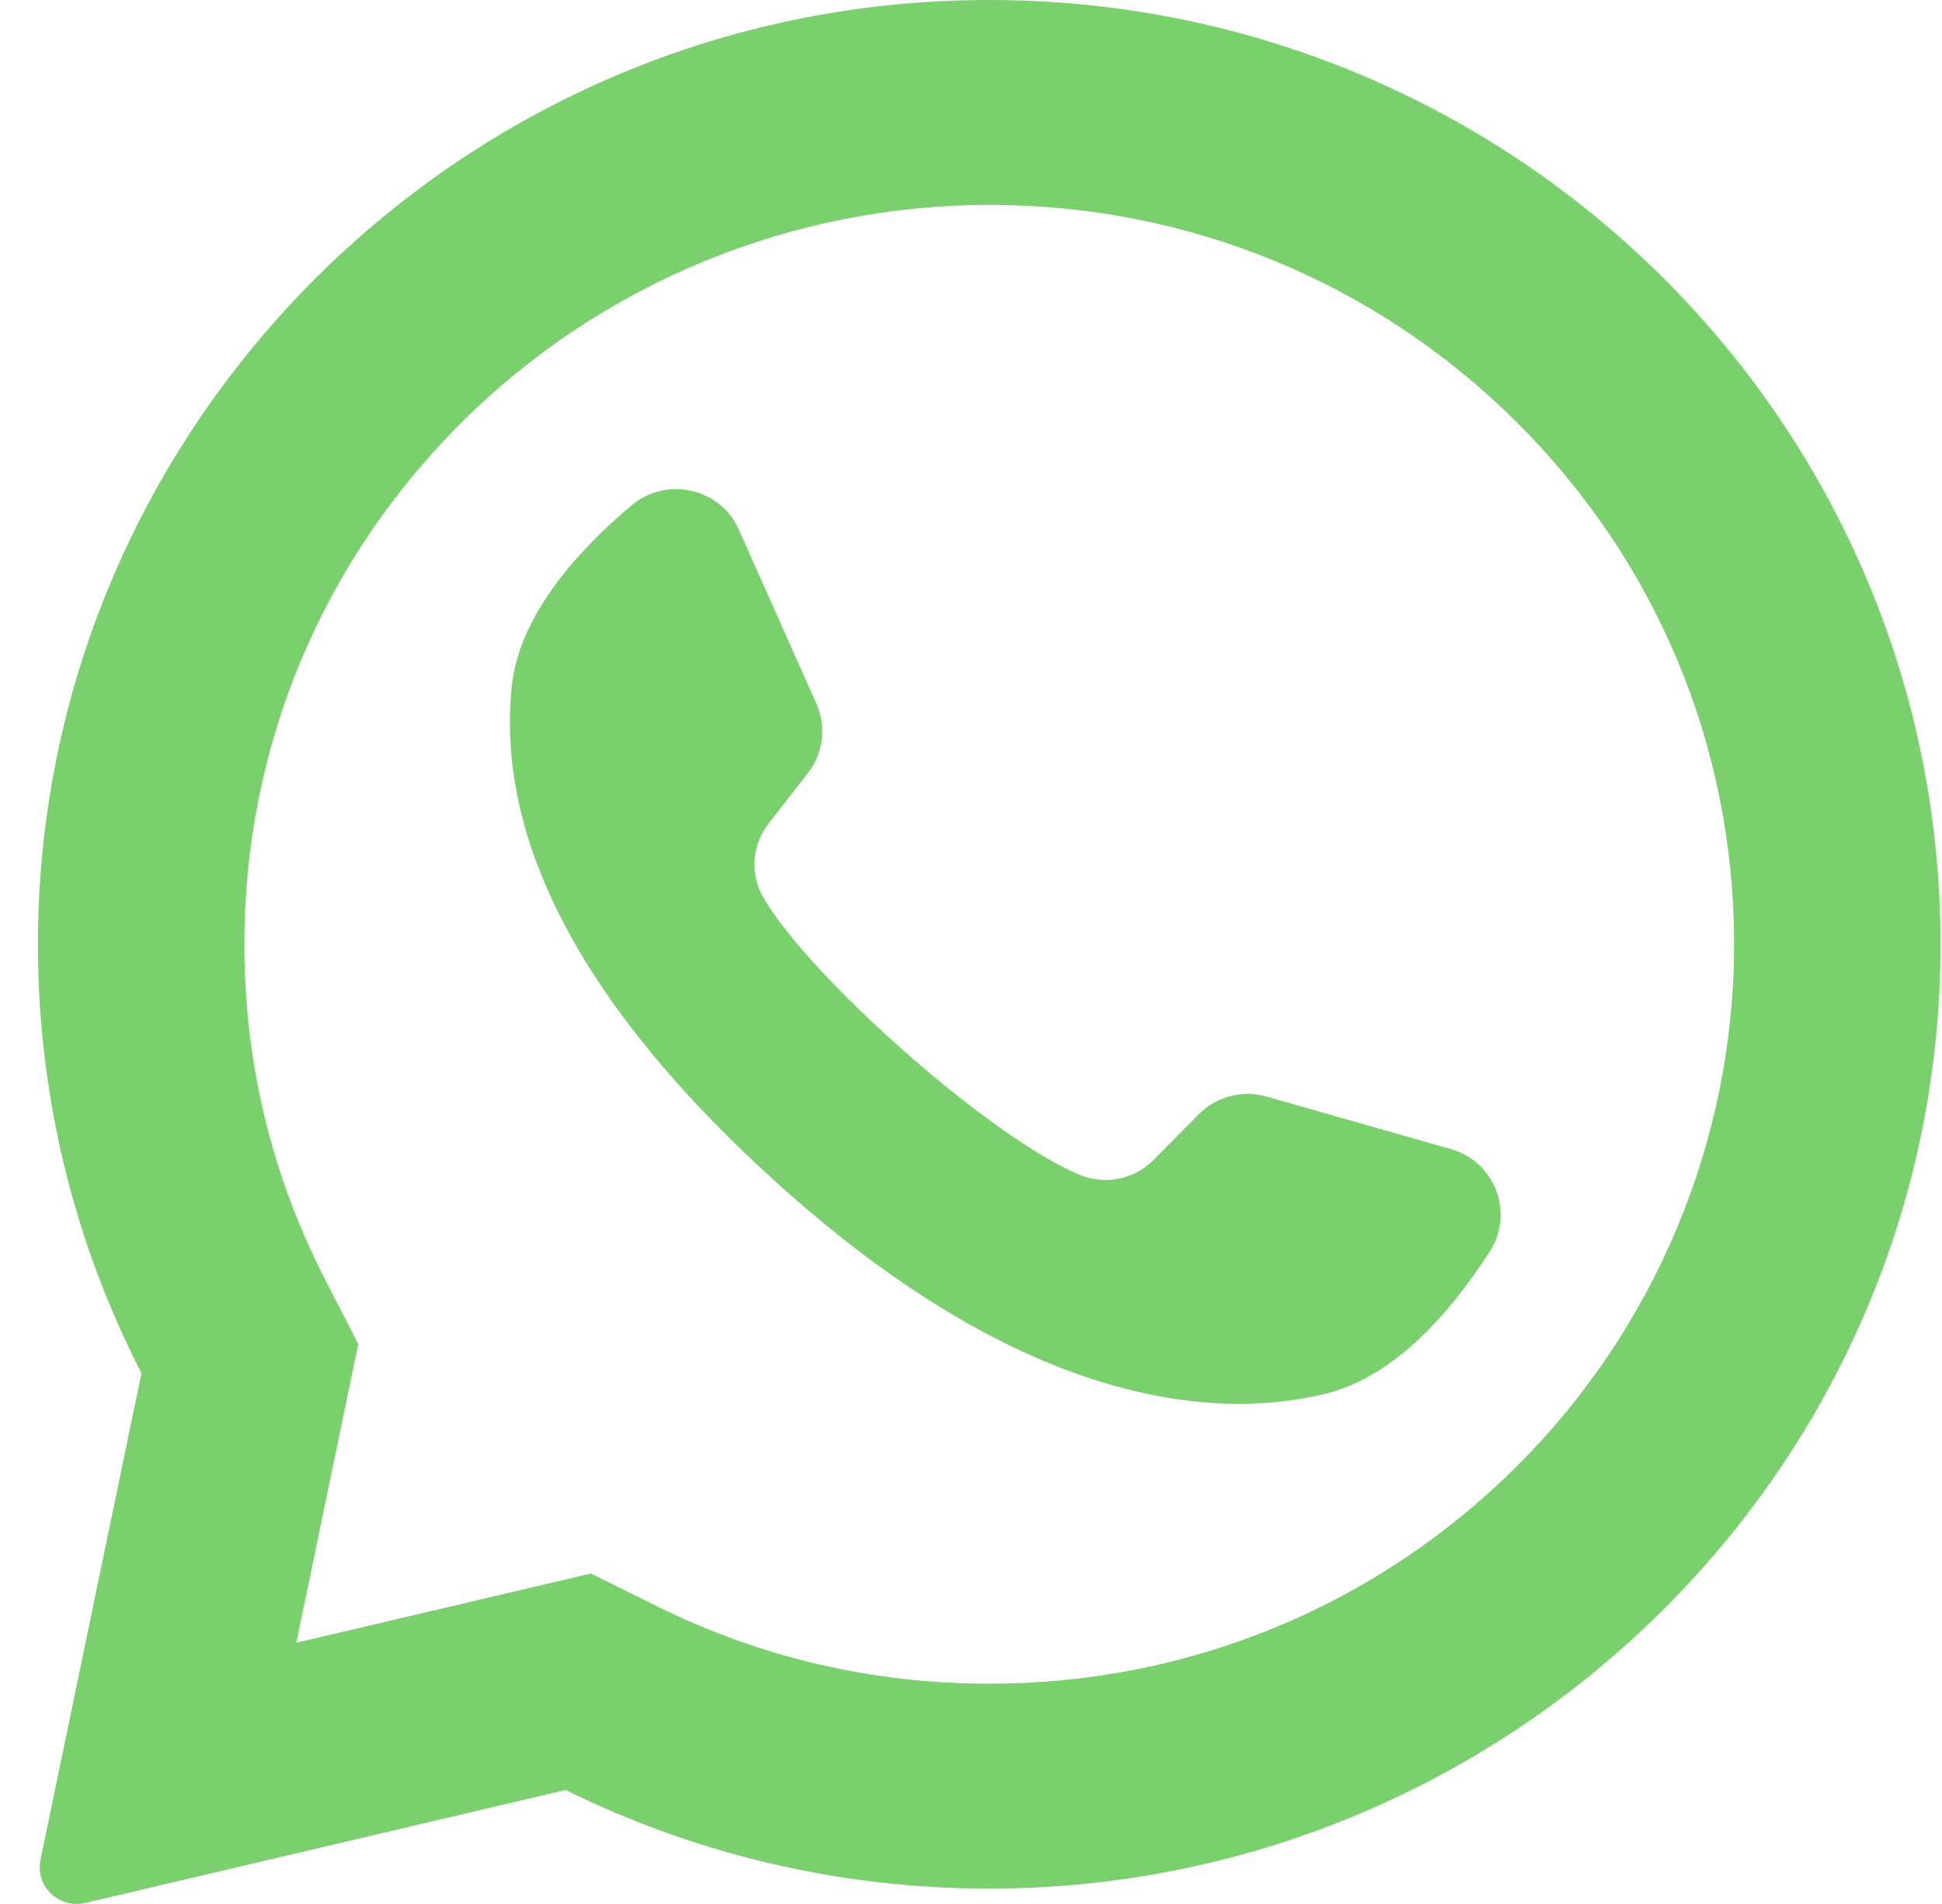
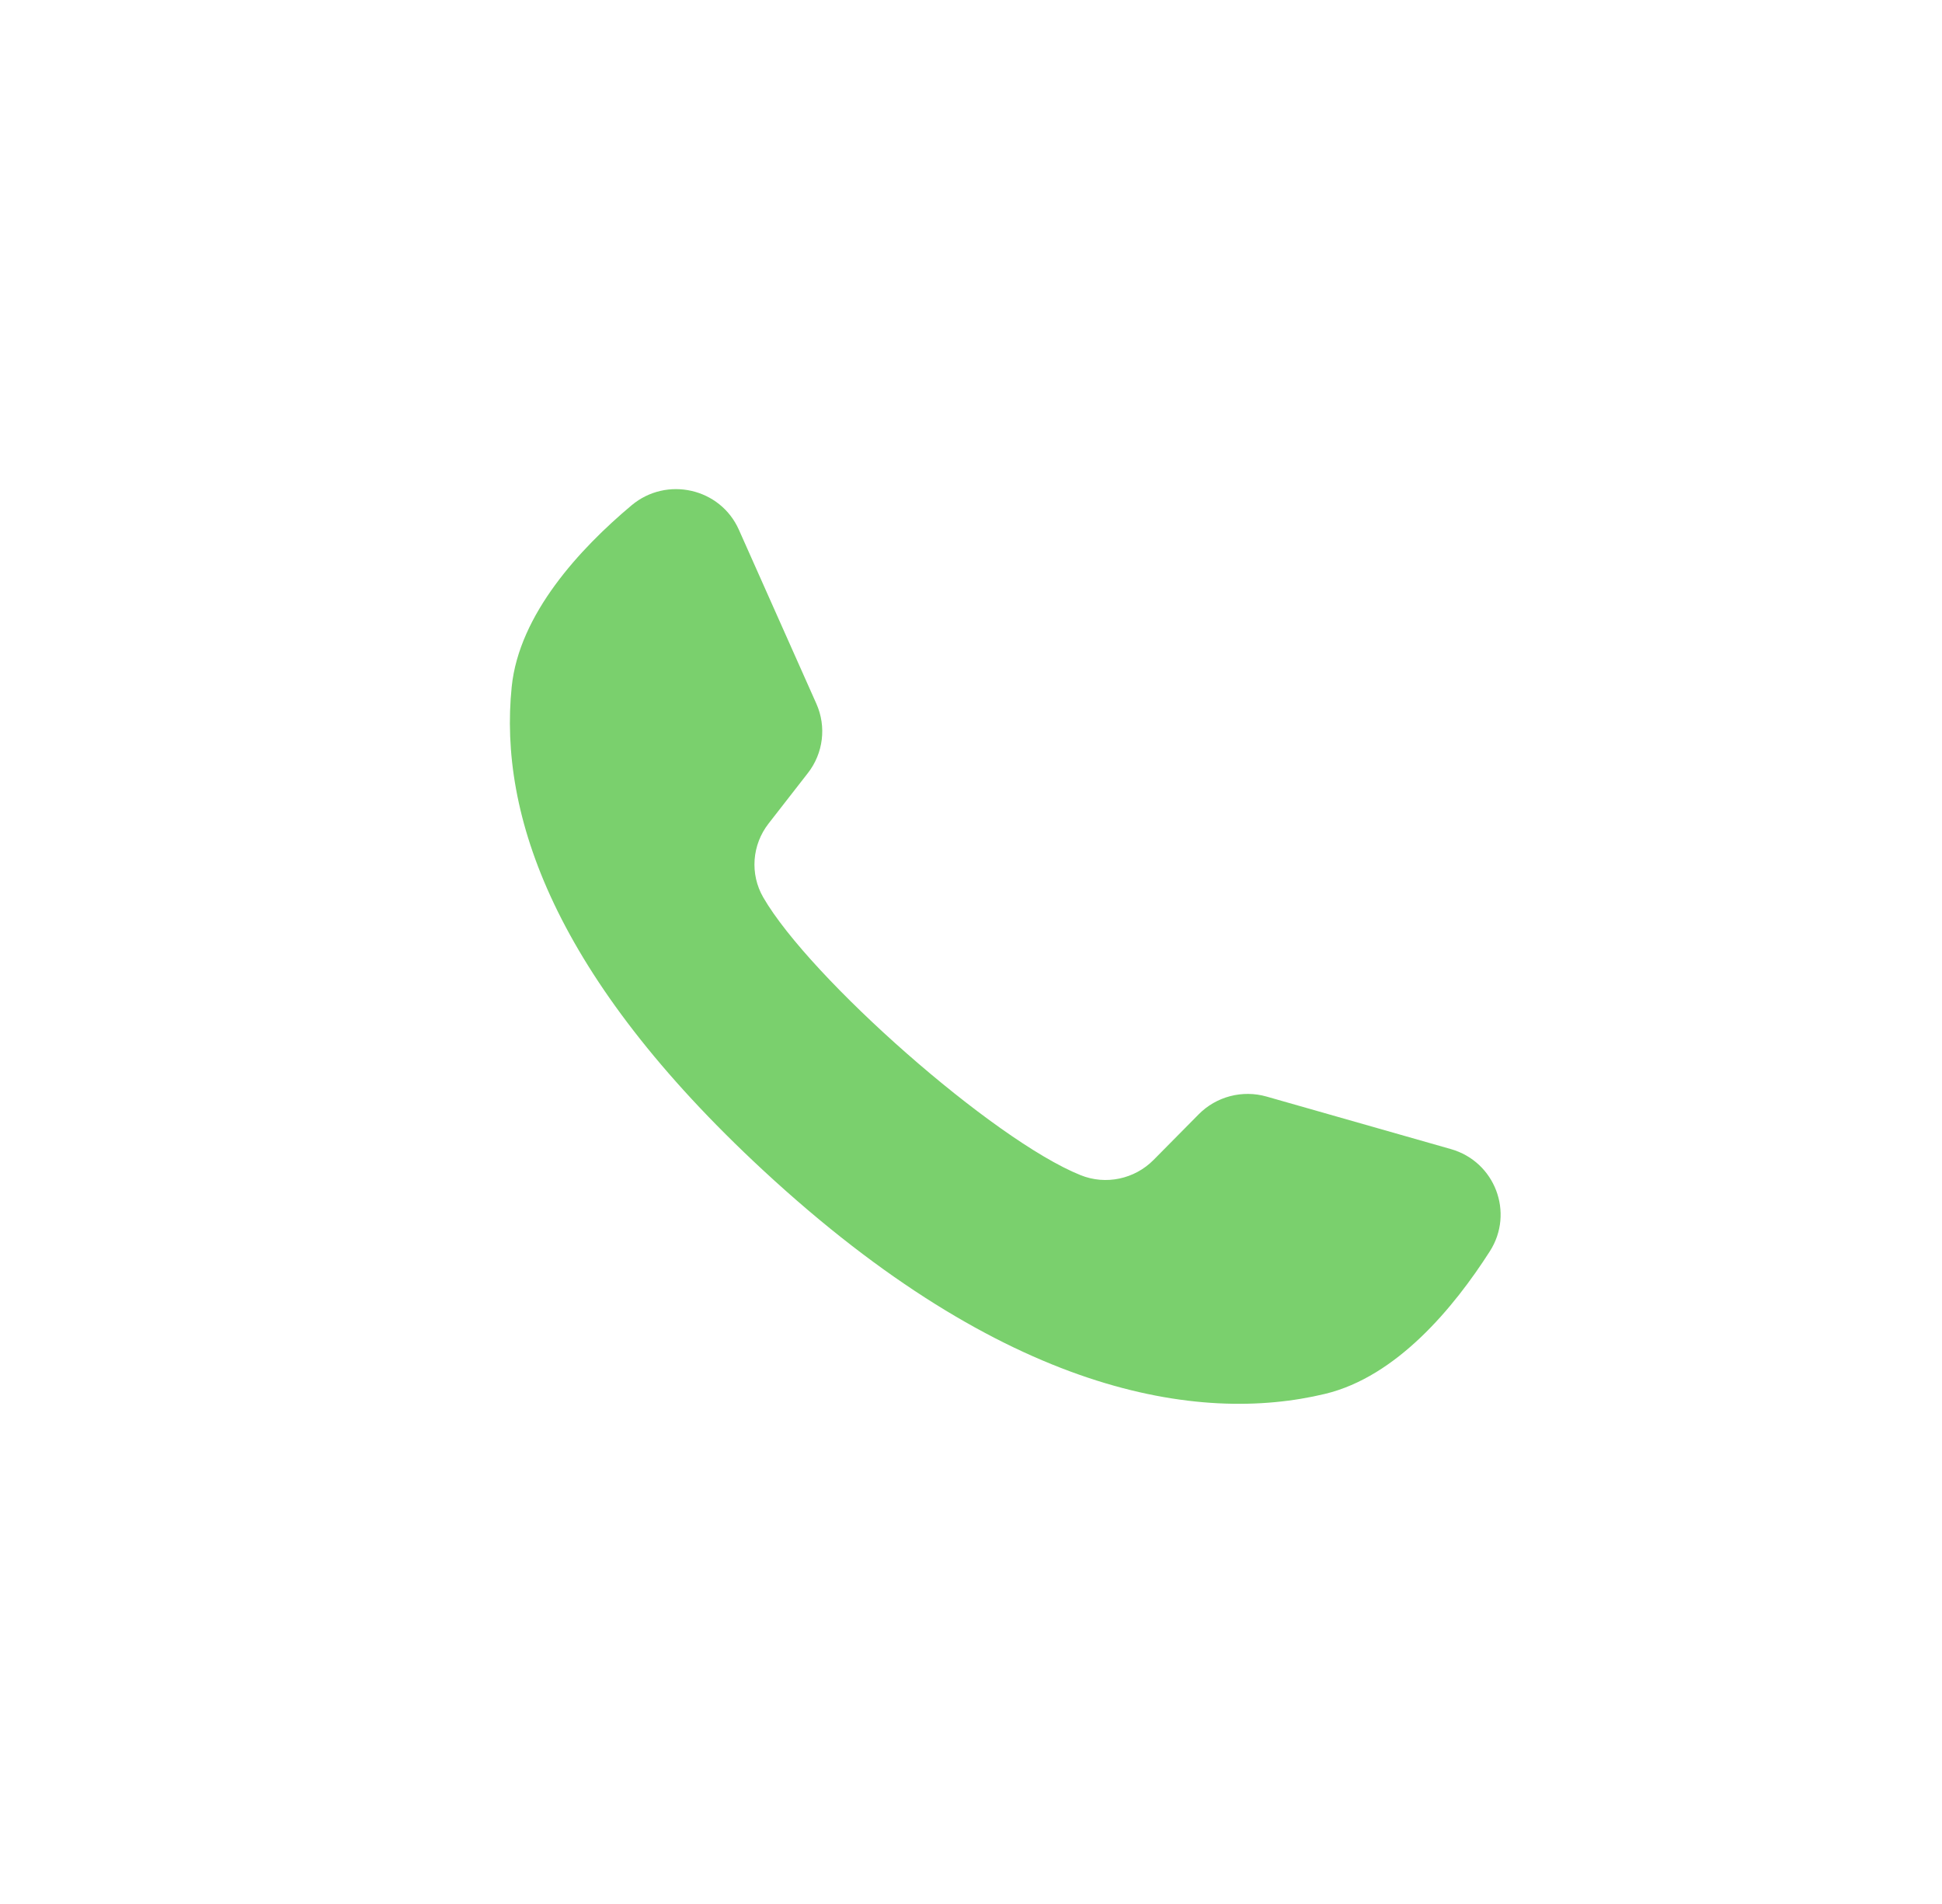
<svg xmlns="http://www.w3.org/2000/svg" width="51" height="50" viewBox="0 0 51 50" fill="none">
-   <path d="M24.757 0.029C11.454 0.658 0.956 11.655 0.996 24.875C1.008 28.901 1.988 32.702 3.715 36.06L1.063 48.839C0.919 49.531 1.548 50.136 2.239 49.973L14.855 47.006C18.097 48.609 21.737 49.535 25.59 49.593C39.187 49.799 50.525 39.082 50.949 25.591C51.403 11.129 39.378 -0.662 24.757 0.029ZM39.811 38.528C36.116 42.195 31.204 44.215 25.979 44.215C22.919 44.215 19.99 43.533 17.273 42.19L15.516 41.321L7.781 43.14L9.409 35.295L8.543 33.612C7.133 30.87 6.417 27.904 6.417 24.798C6.417 19.611 8.452 14.736 12.147 11.068C15.808 7.433 20.801 5.381 25.979 5.381C31.204 5.381 36.116 7.401 39.811 11.068C43.506 14.735 45.54 19.611 45.54 24.798C45.54 29.938 43.472 34.893 39.811 38.528Z" fill="#7AD06D" />
  <path d="M38.103 30.176L33.264 28.797C32.627 28.615 31.942 28.794 31.479 29.263L30.295 30.46C29.796 30.965 29.039 31.127 28.379 30.861C26.09 29.942 21.274 25.692 20.044 23.566C19.69 22.953 19.748 22.186 20.184 21.627L21.217 20.3C21.622 19.78 21.707 19.082 21.44 18.482L19.404 13.911C18.916 12.816 17.507 12.498 16.586 13.27C15.235 14.404 13.633 16.127 13.438 18.036C13.095 21.401 14.549 25.644 20.047 30.738C26.4 36.623 31.486 37.401 34.799 36.604C36.677 36.153 38.178 34.342 39.126 32.859C39.772 31.849 39.262 30.506 38.103 30.176Z" fill="#7AD06D" />
</svg>